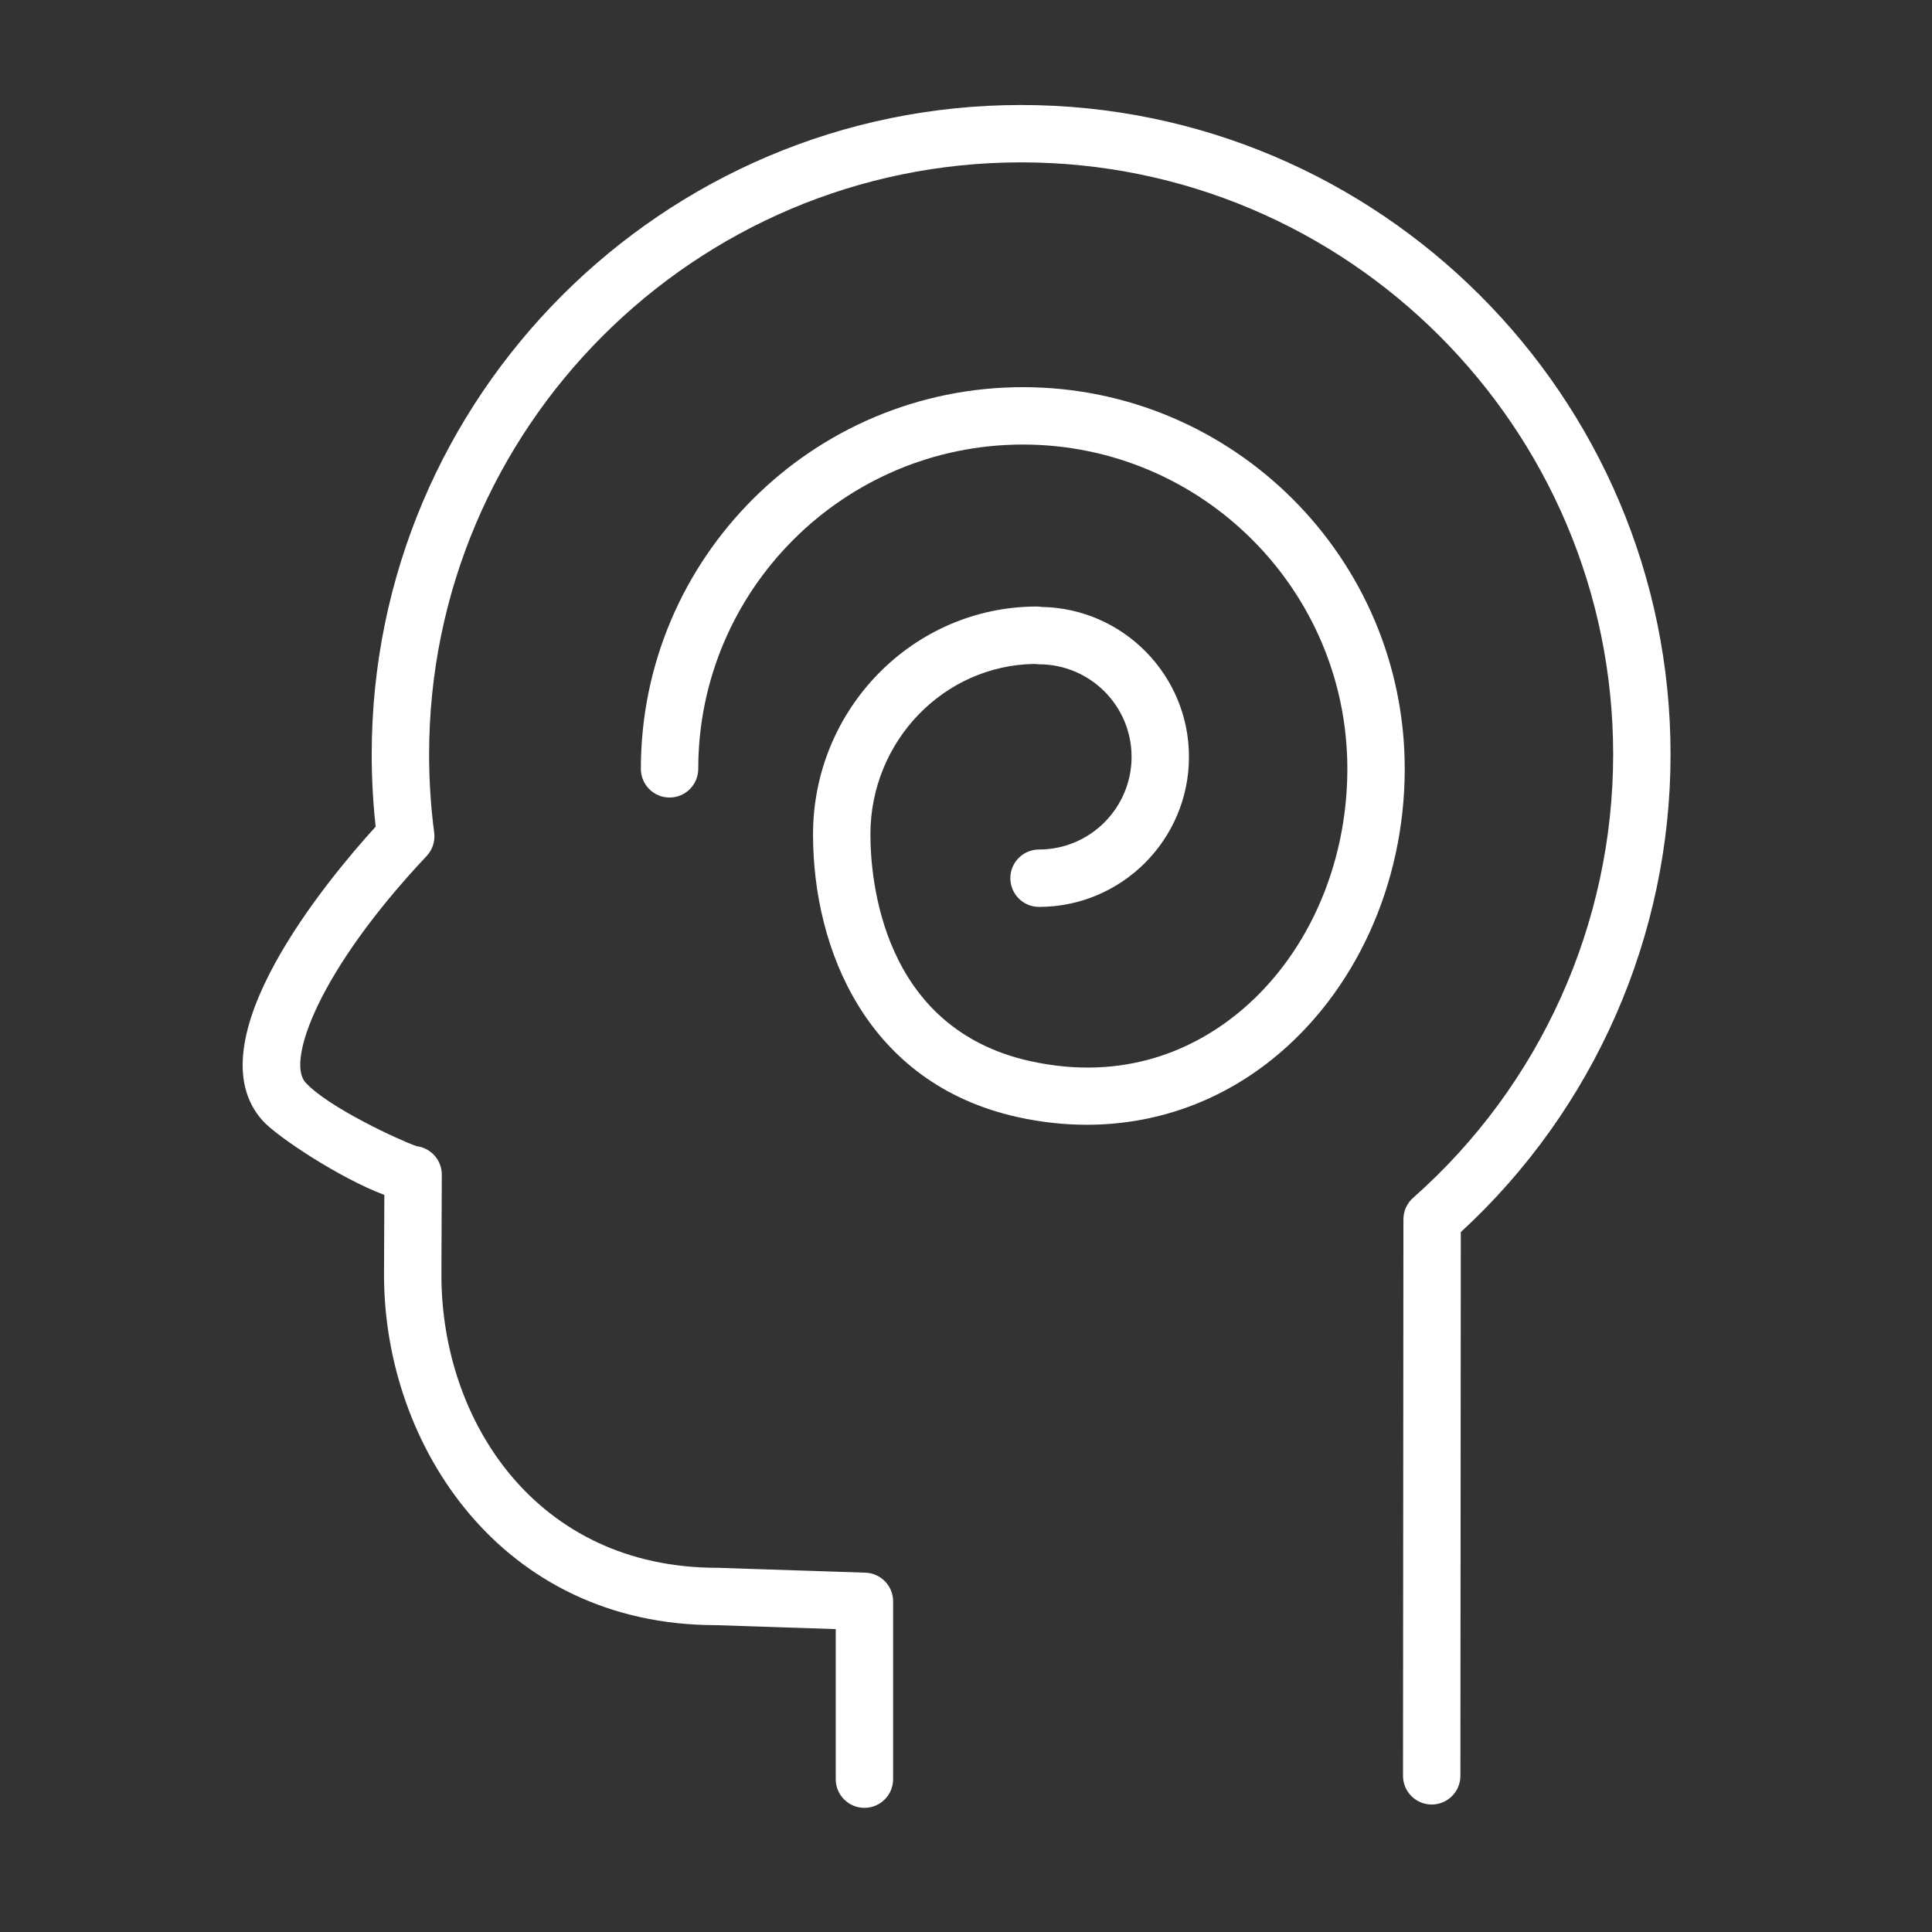
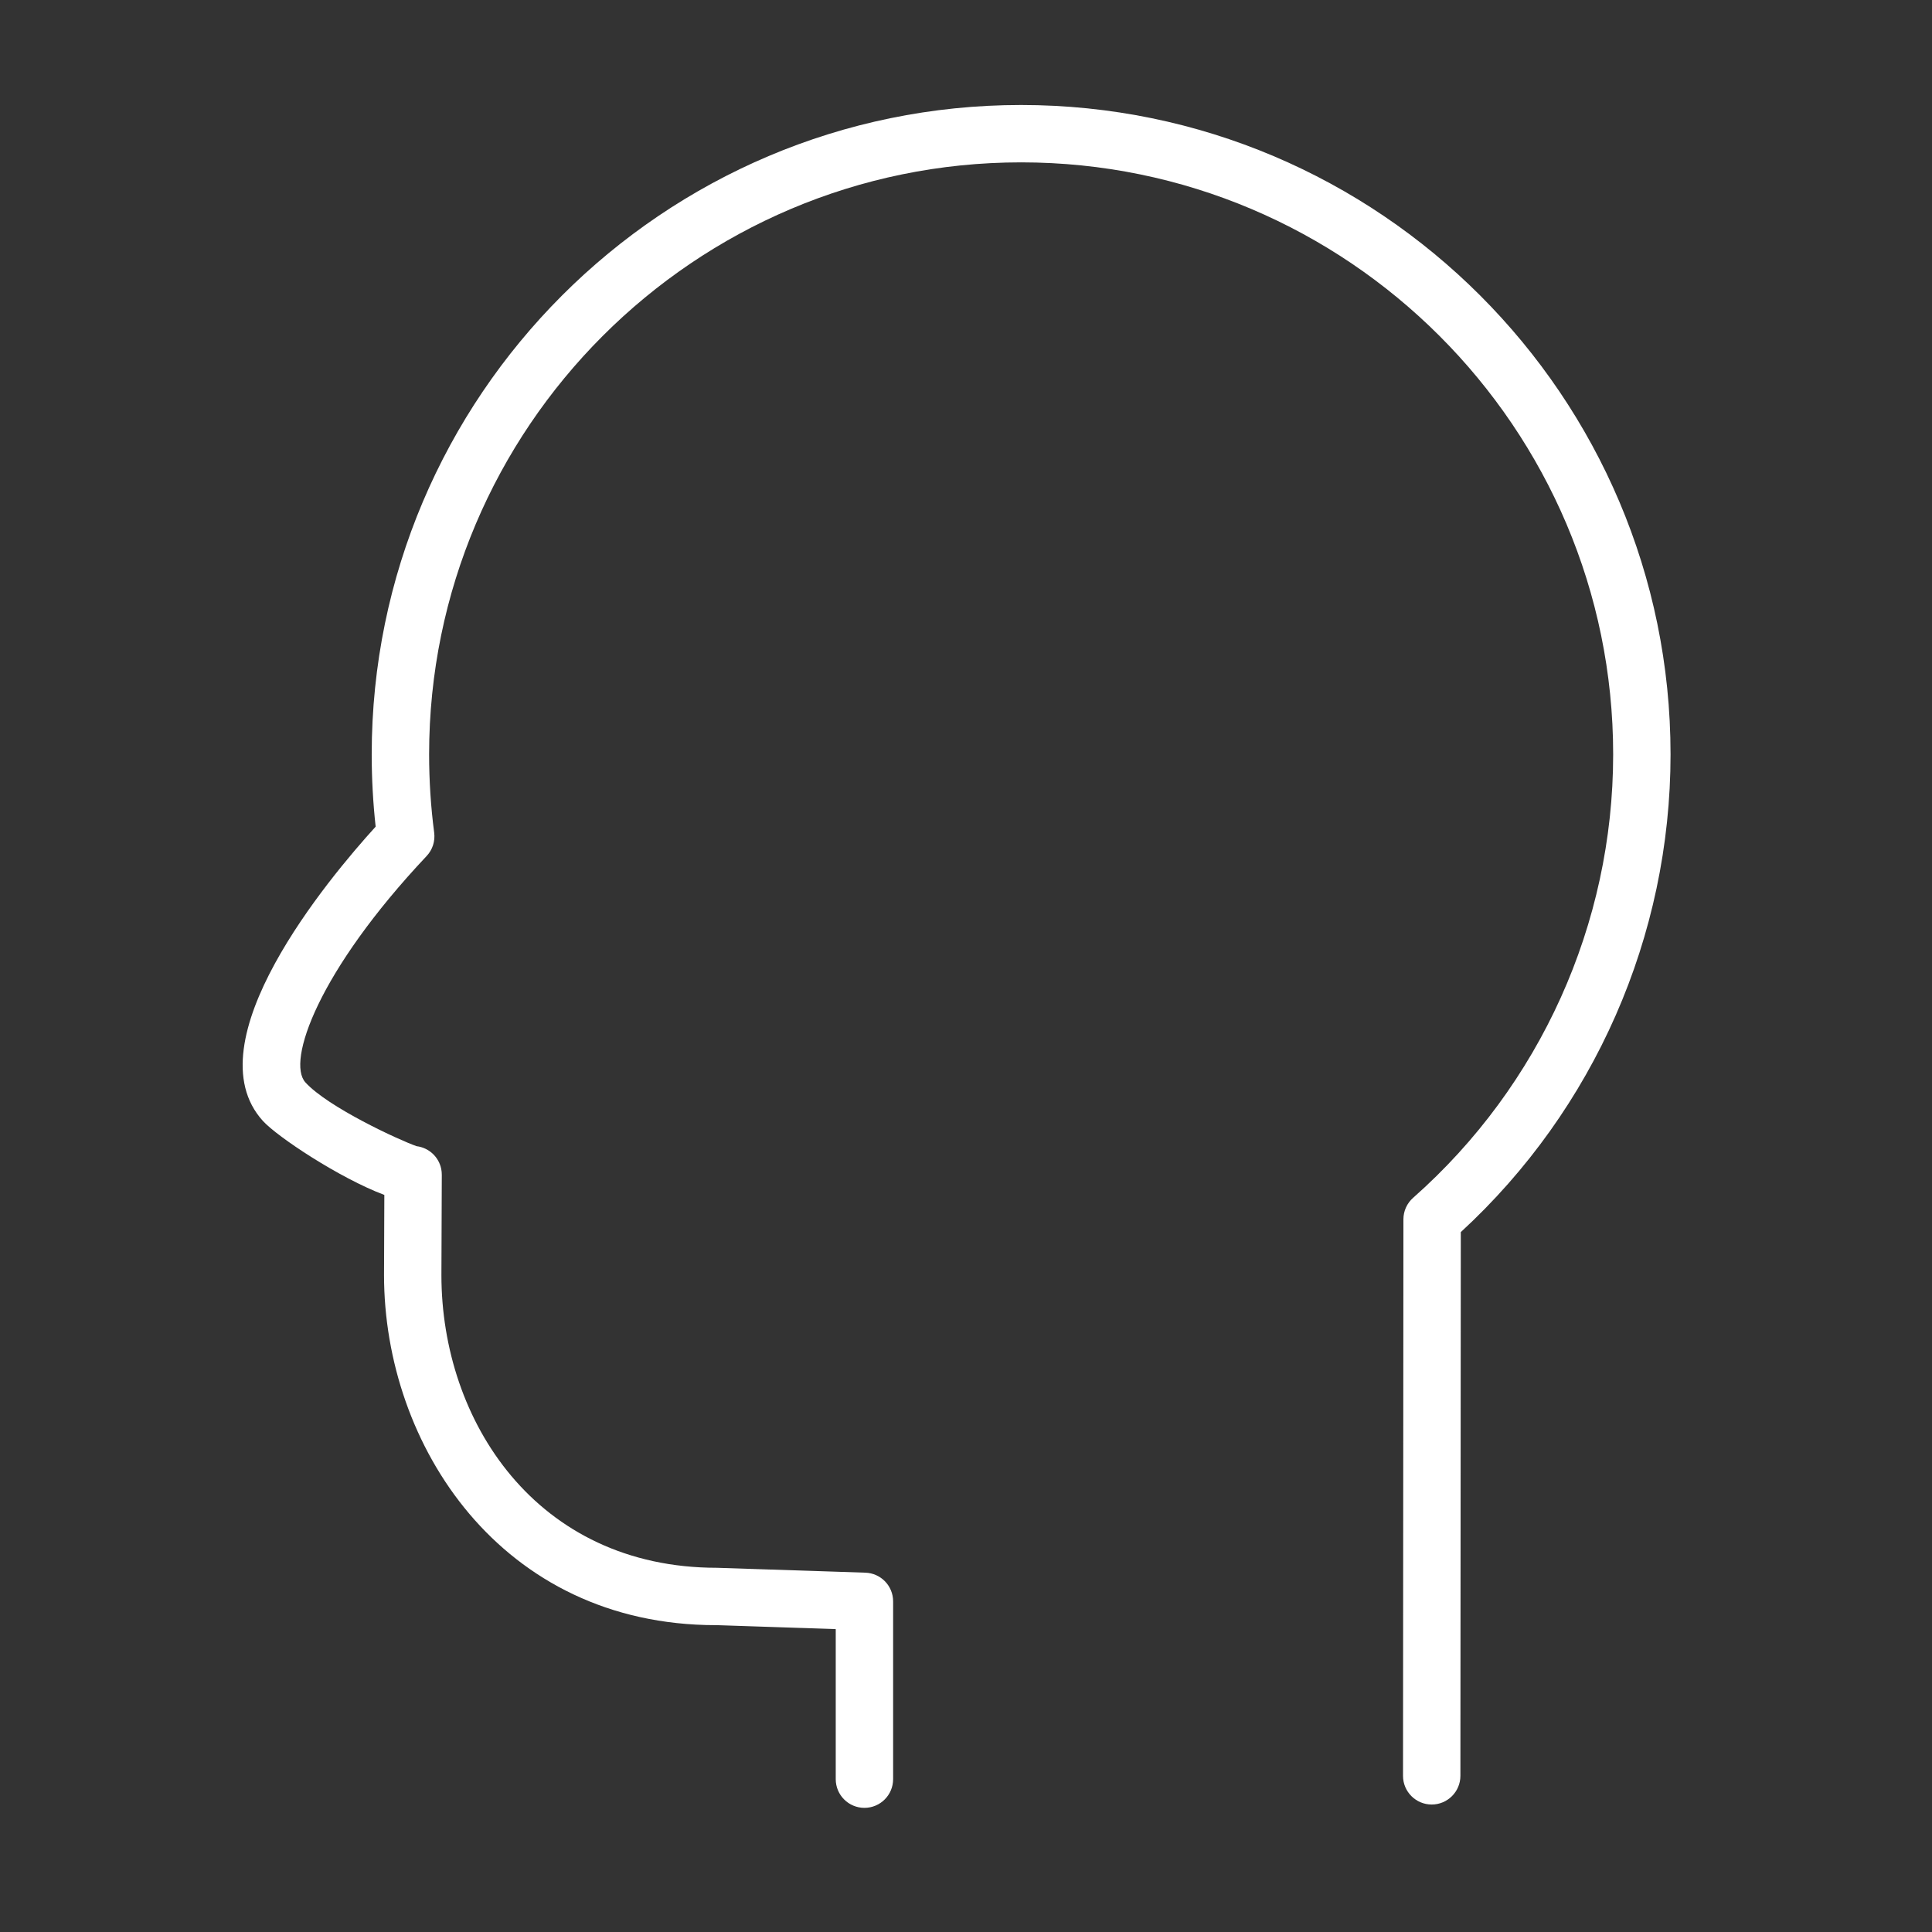
<svg xmlns="http://www.w3.org/2000/svg" width="101" height="101" viewBox="0 0 101 101" fill="none">
  <rect x="0" y="0" width="101" height="101" fill="#333333" stroke="none" />
  <path d="M53.378 5.489C34.66 5.489 19.432 20.718 19.432 39.438C19.432 40.703 19.501 41.97 19.638 43.215C17.173 45.925 10.006 54.487 13.745 58.601C14.497 59.43 17.742 61.583 20.092 62.469L20.076 66.66C20.076 75.531 26.177 84.96 37.434 84.959L43.69 85.166V93.01C43.69 93.838 44.361 94.51 45.19 94.51C46.019 94.51 46.69 93.838 46.69 93.01V83.715C46.69 82.905 46.048 82.242 45.24 82.216L37.484 81.96C28.025 81.96 23.076 74.263 23.076 66.666L23.096 61.415C23.096 61.315 23.087 61.215 23.067 61.114C22.938 60.469 22.409 59.997 21.78 59.92C20.873 59.606 17.144 57.883 15.966 56.584C14.976 55.495 16.627 50.777 22.302 44.752C22.611 44.424 22.756 43.975 22.698 43.528C22.522 42.188 22.433 40.812 22.433 39.437C22.433 22.372 36.315 8.488 53.379 8.488C70.446 8.488 84.332 22.372 84.332 39.437C84.332 48.298 80.52 56.748 73.874 62.619C73.552 62.903 73.367 63.312 73.367 63.742L73.346 92.835C73.345 93.663 74.017 94.335 74.845 94.336C75.673 94.336 76.345 93.665 76.346 92.837L76.367 64.411C83.344 57.993 87.332 48.931 87.332 39.437C87.331 20.718 72.1 5.489 53.378 5.489Z" fill="white" />
-   <path d="M53.473 20.24C42.462 20.24 33.503 29.191 33.503 40.193C33.503 41.022 34.174 41.693 35.003 41.693C35.832 41.693 36.503 41.022 36.503 40.193C36.503 30.845 44.116 23.24 53.473 23.24C62.827 23.24 70.436 30.845 70.436 40.193C70.436 45.319 68.266 50.12 64.631 53.036C62.48 54.763 58.859 56.583 53.832 55.467C46.103 53.746 45.503 45.965 45.503 43.62C45.503 38.748 49.339 34.777 54.08 34.709C54.158 34.722 54.238 34.728 54.318 34.728C56.986 34.728 59.156 36.898 59.156 39.565C59.156 42.237 56.986 44.41 54.318 44.41C53.49 44.41 52.818 45.081 52.818 45.91C52.818 46.739 53.49 47.41 54.318 47.41C58.64 47.41 62.156 43.89 62.156 39.565C62.156 35.29 58.714 31.803 54.455 31.729C54.372 31.715 54.288 31.708 54.204 31.708C47.752 31.708 42.503 37.052 42.503 43.62C42.503 49.614 45.308 56.642 53.181 58.394C54.404 58.666 55.619 58.8 56.816 58.8C60.345 58.8 63.697 57.631 66.508 55.376C70.846 51.896 73.436 46.22 73.436 40.192C73.436 29.191 64.48 20.24 53.473 20.24Z" fill="white" />
</svg>